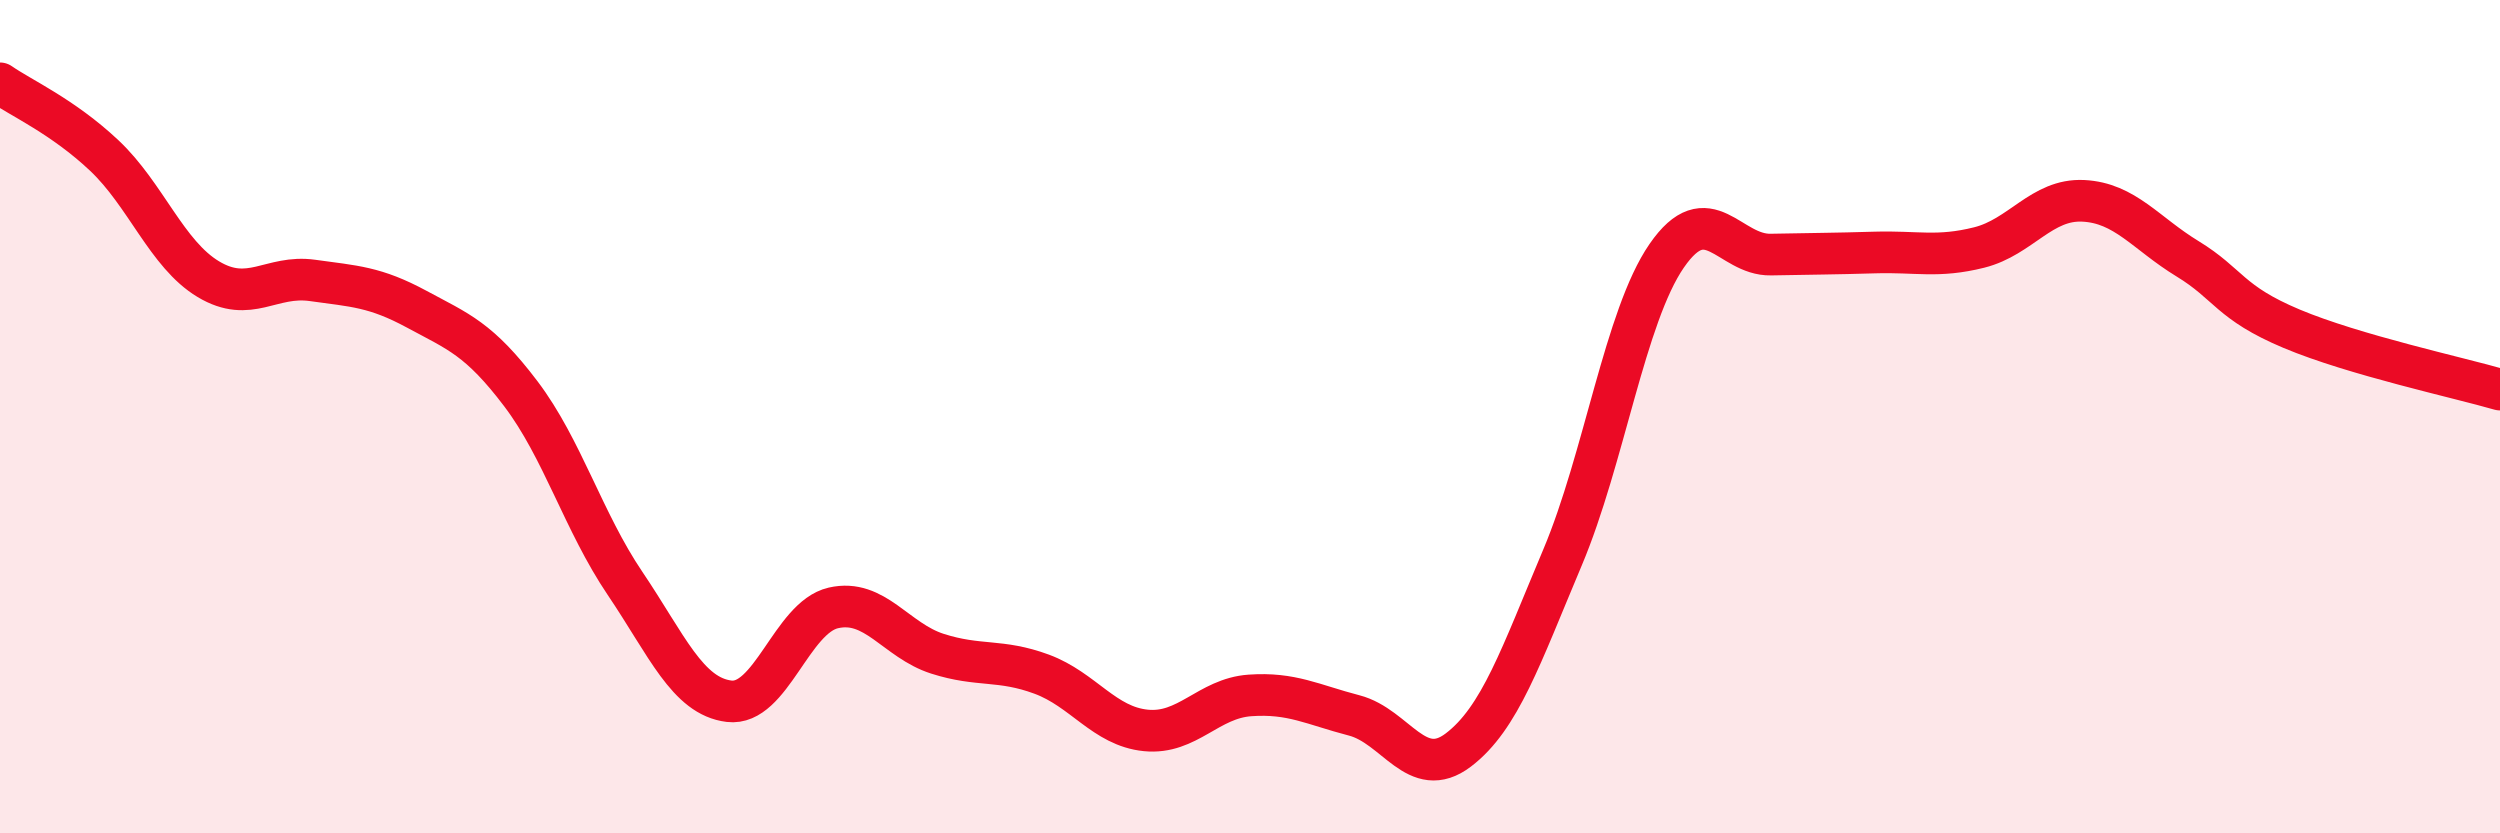
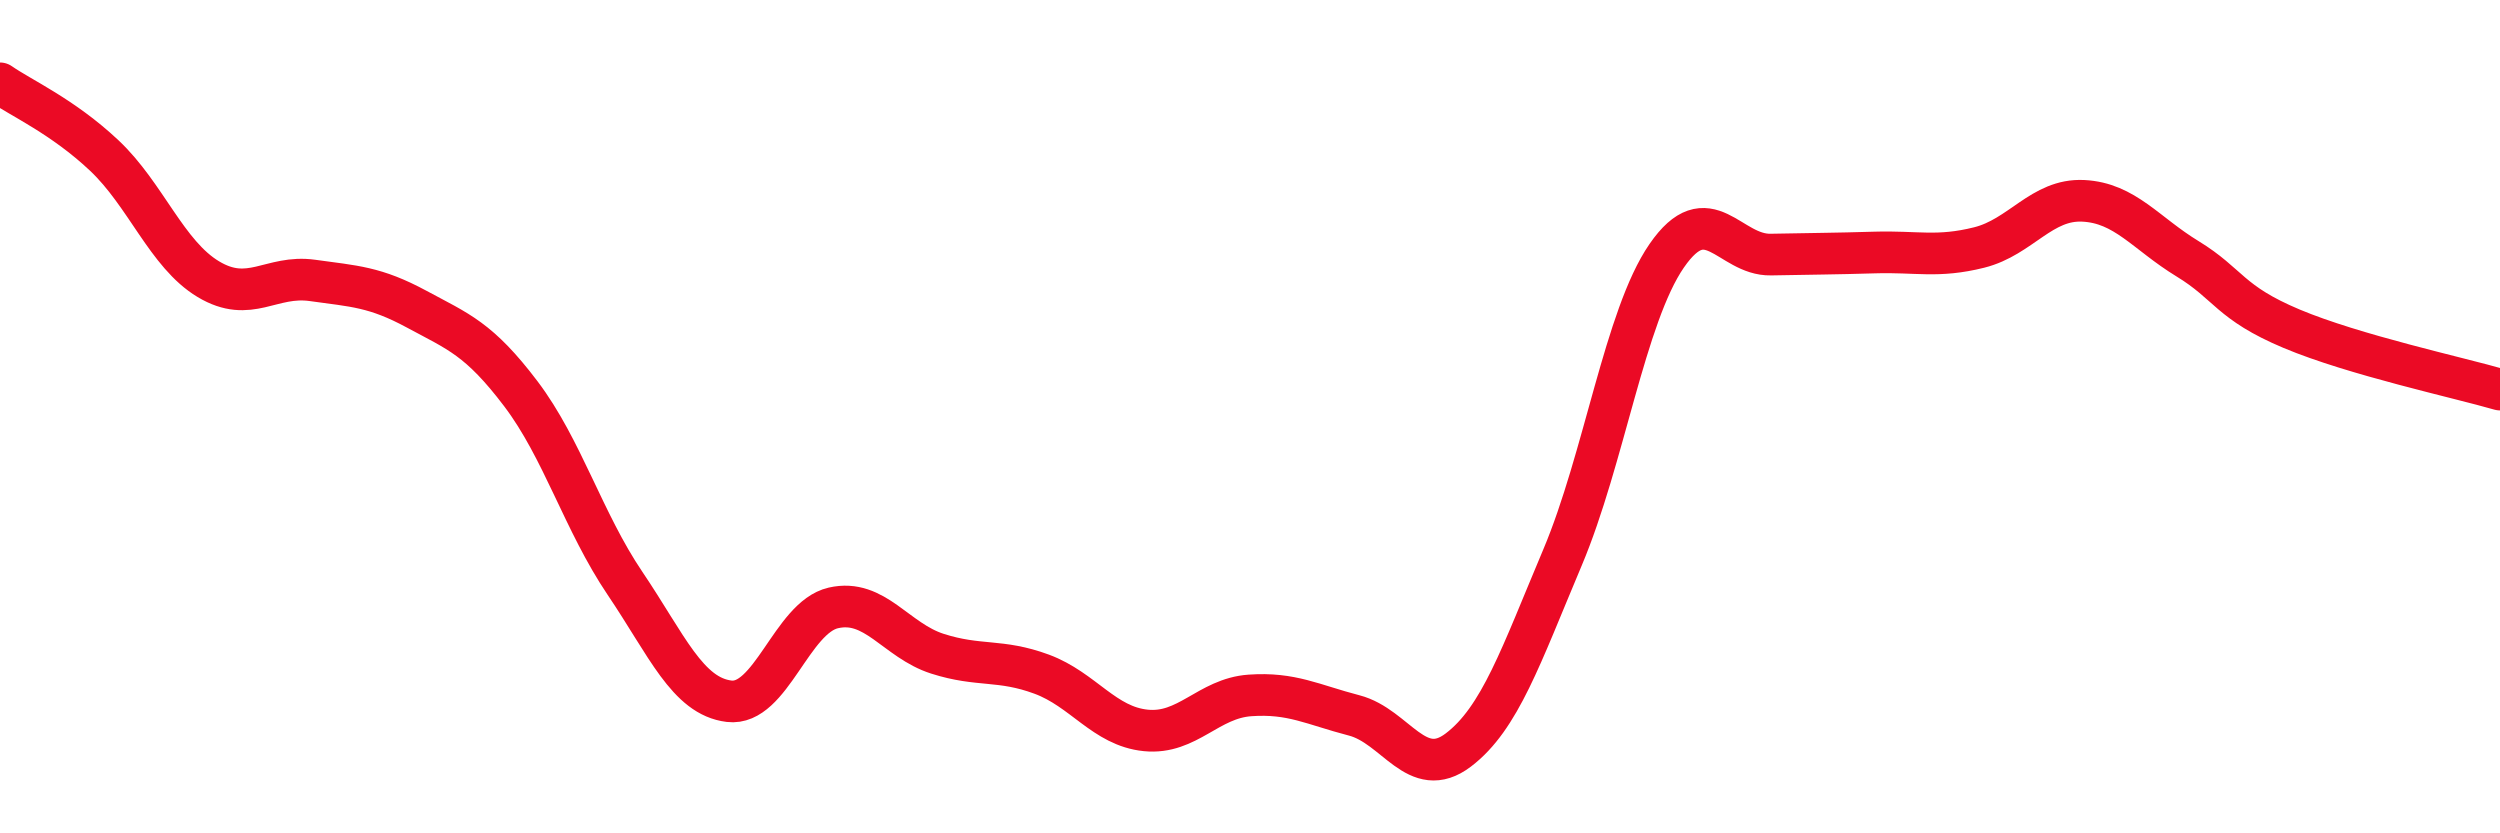
<svg xmlns="http://www.w3.org/2000/svg" width="60" height="20" viewBox="0 0 60 20">
-   <path d="M 0,2 C 0.5,2.35 1.5,2.79 2.5,3.73 C 3.5,4.67 4,6.1 5,6.7 C 6,7.3 6.5,6.59 7.5,6.73 C 8.5,6.87 9,6.88 10,7.42 C 11,7.96 11.5,8.13 12.5,9.45 C 13.5,10.77 14,12.52 15,14 C 16,15.48 16.5,16.71 17.5,16.83 C 18.5,16.95 19,14.82 20,14.59 C 21,14.36 21.5,15.37 22.5,15.69 C 23.5,16.01 24,15.81 25,16.18 C 26,16.55 26.5,17.43 27.5,17.53 C 28.5,17.63 29,16.76 30,16.69 C 31,16.62 31.5,16.91 32.5,17.17 C 33.5,17.43 34,18.76 35,18 C 36,17.24 36.5,15.75 37.5,13.38 C 38.5,11.01 39,7.59 40,6.14 C 41,4.69 41.5,6.13 42.5,6.11 C 43.5,6.09 44,6.09 45,6.06 C 46,6.03 46.5,6.19 47.5,5.94 C 48.5,5.69 49,4.77 50,4.82 C 51,4.87 51.5,5.6 52.5,6.21 C 53.5,6.82 53.5,7.26 55,7.89 C 56.5,8.52 59,9.06 60,9.35L60 20L0 20Z" fill="#EB0A25" opacity="0.1" stroke-linecap="round" stroke-linejoin="round" />
  <path d="M 0,2 C 0.5,2.35 1.5,2.79 2.5,3.73 C 3.5,4.67 4,6.1 5,6.7 C 6,7.3 6.5,6.59 7.5,6.73 C 8.5,6.87 9,6.88 10,7.42 C 11,7.96 11.5,8.13 12.5,9.45 C 13.5,10.77 14,12.52 15,14 C 16,15.48 16.5,16.71 17.5,16.83 C 18.5,16.95 19,14.82 20,14.59 C 21,14.36 21.5,15.37 22.5,15.69 C 23.5,16.01 24,15.81 25,16.18 C 26,16.55 26.5,17.43 27.5,17.53 C 28.5,17.63 29,16.76 30,16.69 C 31,16.62 31.5,16.91 32.5,17.17 C 33.5,17.43 34,18.76 35,18 C 36,17.24 36.5,15.75 37.5,13.38 C 38.5,11.01 39,7.59 40,6.14 C 41,4.69 41.5,6.13 42.5,6.11 C 43.5,6.09 44,6.09 45,6.06 C 46,6.03 46.5,6.19 47.5,5.94 C 48.5,5.69 49,4.77 50,4.82 C 51,4.87 51.5,5.6 52.5,6.21 C 53.5,6.82 53.5,7.26 55,7.89 C 56.5,8.52 59,9.06 60,9.35" stroke="#EB0A25" stroke-width="1" fill="none" stroke-linecap="round" stroke-linejoin="round" />
</svg>